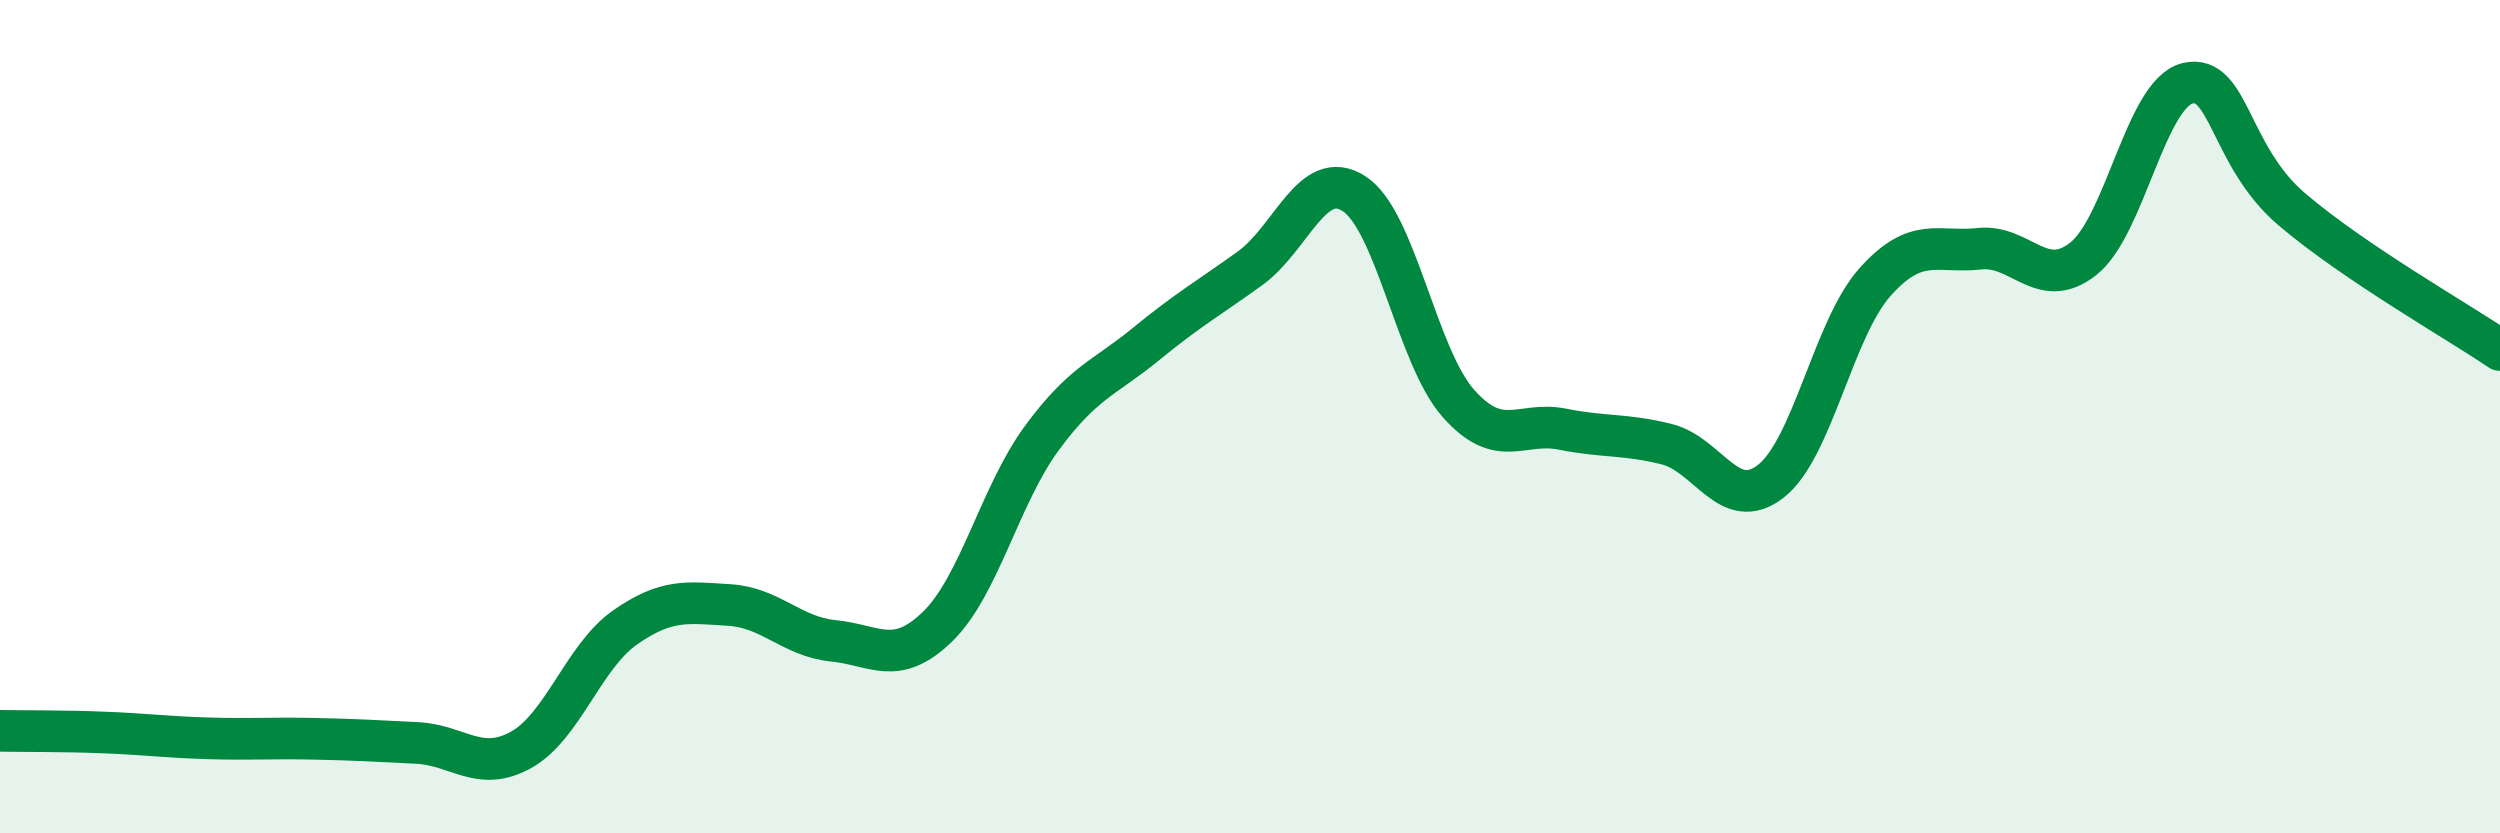
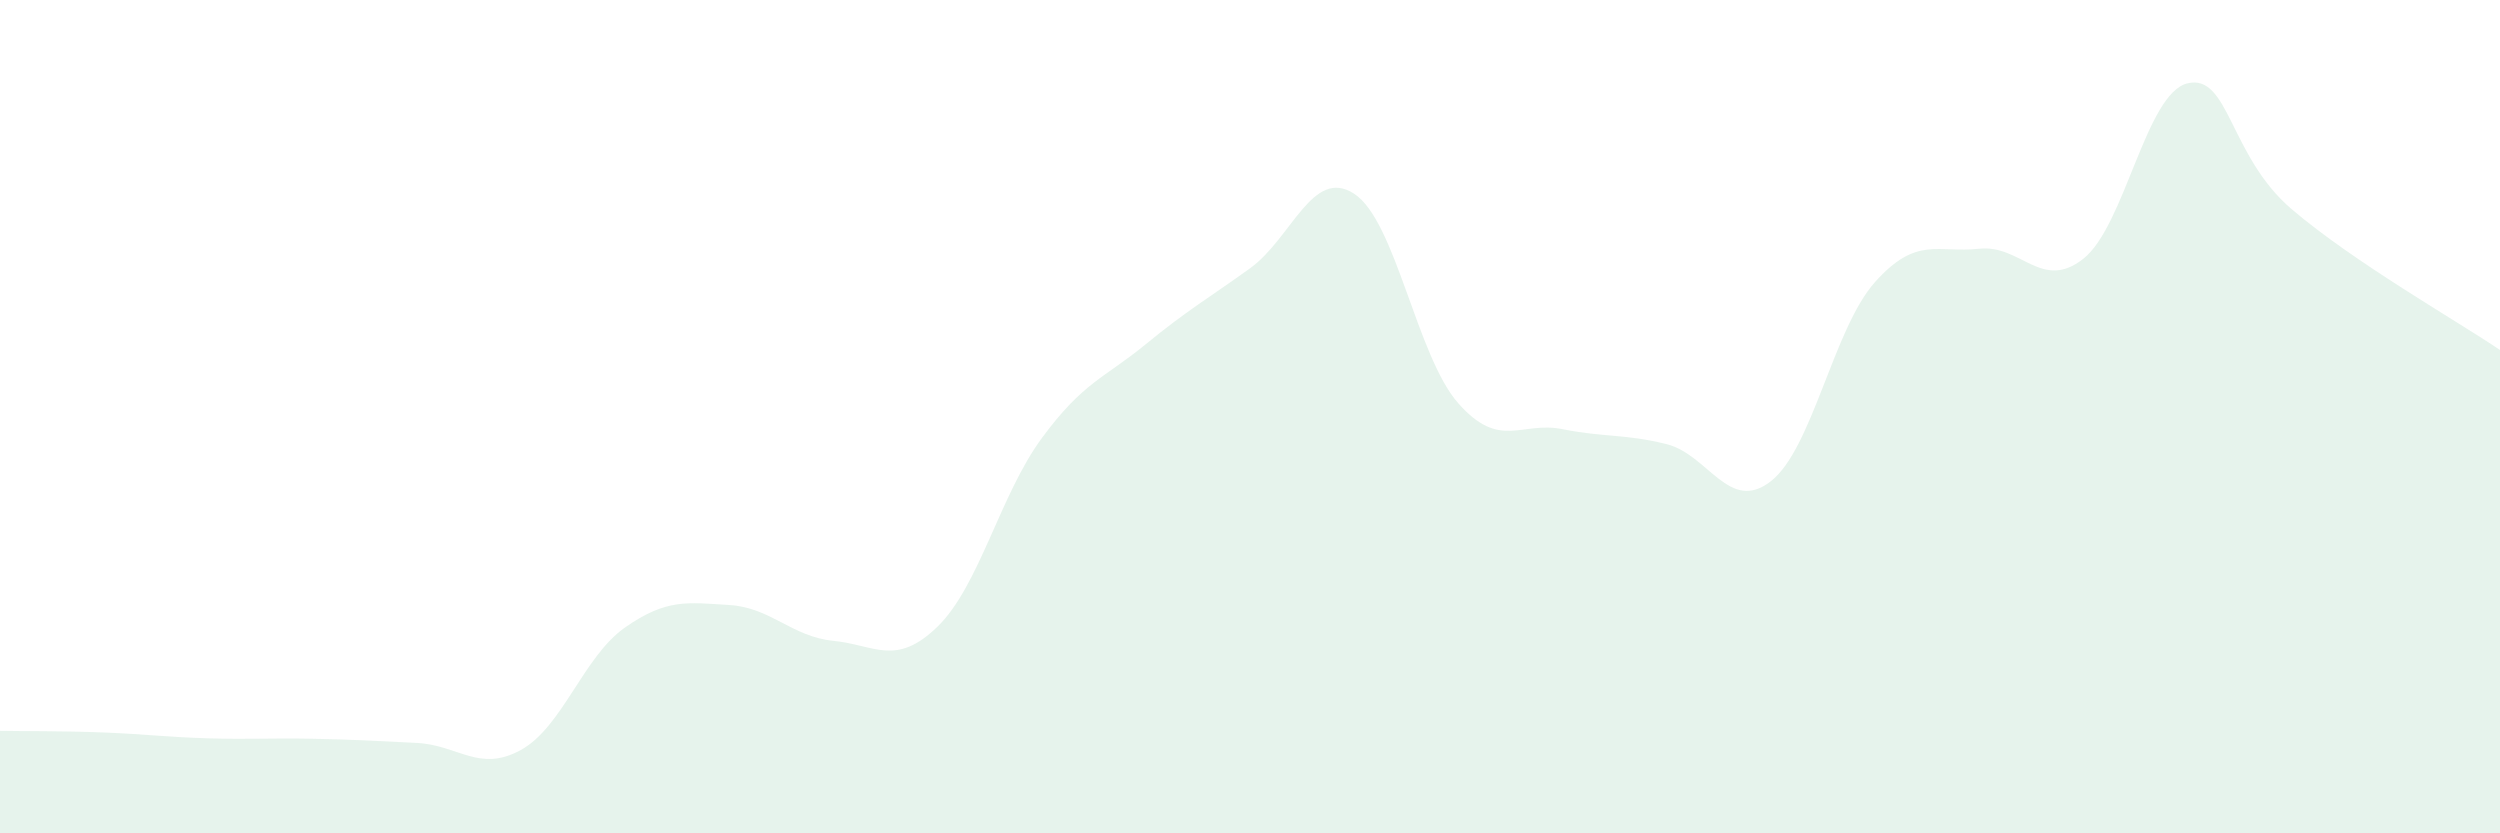
<svg xmlns="http://www.w3.org/2000/svg" width="60" height="20" viewBox="0 0 60 20">
  <path d="M 0,17.54 C 0.5,17.55 1.5,17.54 2.5,17.58 C 3.5,17.62 4,17.69 5,17.72 C 6,17.75 6.5,17.71 7.5,17.73 C 8.5,17.75 9,17.78 10,17.83 C 11,17.88 11.5,18.55 12.5,18 C 13.5,17.45 14,15.76 15,15.06 C 16,14.36 16.5,14.46 17.5,14.52 C 18.5,14.58 19,15.28 20,15.38 C 21,15.48 21.5,16.01 22.5,15.04 C 23.5,14.07 24,11.88 25,10.52 C 26,9.16 26.5,9.08 27.5,8.26 C 28.5,7.44 29,7.16 30,6.44 C 31,5.72 31.5,4 32.5,4.65 C 33.5,5.3 34,8.55 35,9.68 C 36,10.81 36.5,10.1 37.5,10.3 C 38.5,10.5 39,10.41 40,10.66 C 41,10.91 41.5,12.33 42.5,11.55 C 43.5,10.77 44,7.89 45,6.77 C 46,5.65 46.5,6.08 47.5,5.97 C 48.5,5.86 49,7 50,6.21 C 51,5.42 51.5,2.24 52.5,2 C 53.5,1.76 53.5,3.74 55,5.02 C 56.5,6.3 59,7.72 60,8.4L60 20L0 20Z" fill="#008740" opacity="0.1" stroke-linecap="round" stroke-linejoin="round" />
-   <path d="M 0,17.54 C 0.5,17.55 1.5,17.54 2.5,17.58 C 3.5,17.62 4,17.69 5,17.72 C 6,17.75 6.5,17.71 7.5,17.73 C 8.5,17.75 9,17.78 10,17.83 C 11,17.88 11.5,18.55 12.5,18 C 13.5,17.45 14,15.76 15,15.06 C 16,14.36 16.5,14.46 17.5,14.52 C 18.5,14.58 19,15.28 20,15.38 C 21,15.48 21.5,16.01 22.5,15.04 C 23.5,14.07 24,11.88 25,10.52 C 26,9.16 26.5,9.08 27.5,8.26 C 28.5,7.44 29,7.16 30,6.44 C 31,5.72 31.5,4 32.5,4.65 C 33.5,5.3 34,8.55 35,9.68 C 36,10.81 36.5,10.1 37.5,10.3 C 38.5,10.5 39,10.41 40,10.66 C 41,10.91 41.5,12.33 42.5,11.55 C 43.5,10.77 44,7.89 45,6.77 C 46,5.65 46.5,6.08 47.5,5.97 C 48.5,5.86 49,7 50,6.21 C 51,5.42 51.5,2.24 52.5,2 C 53.5,1.76 53.5,3.74 55,5.02 C 56.5,6.3 59,7.72 60,8.4" stroke="#008740" stroke-width="1" fill="none" stroke-linecap="round" stroke-linejoin="round" />
</svg>